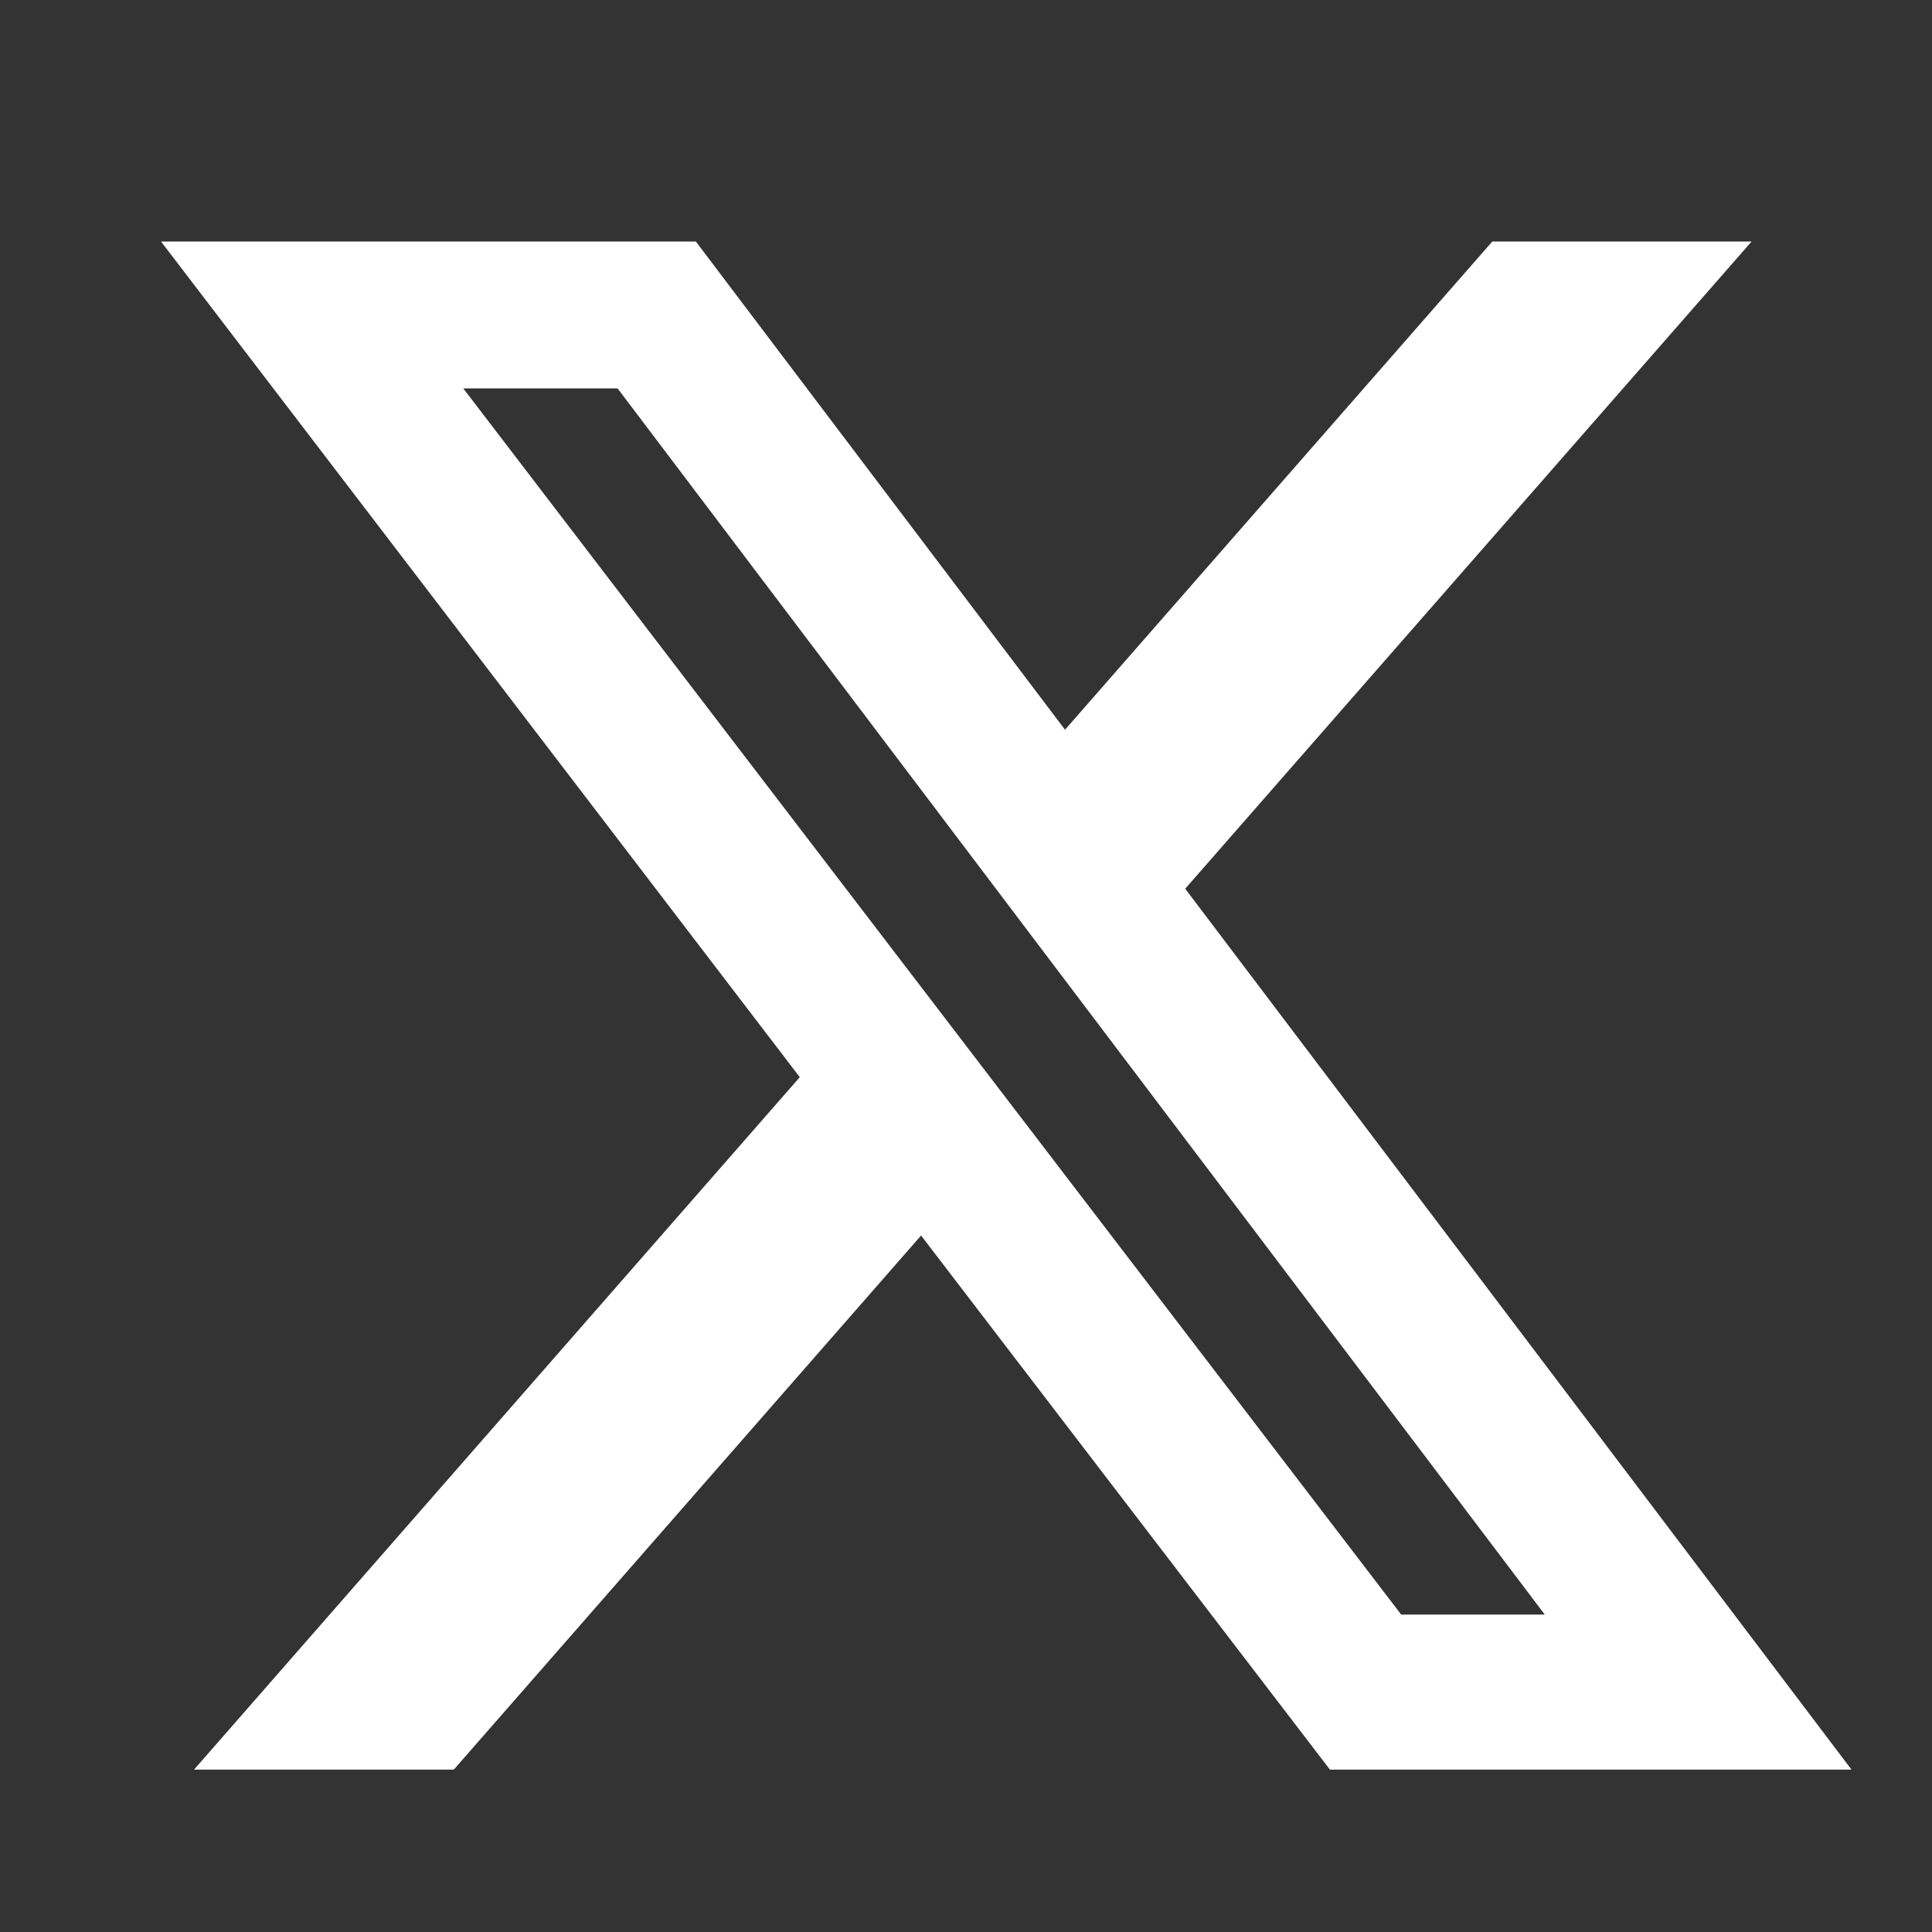
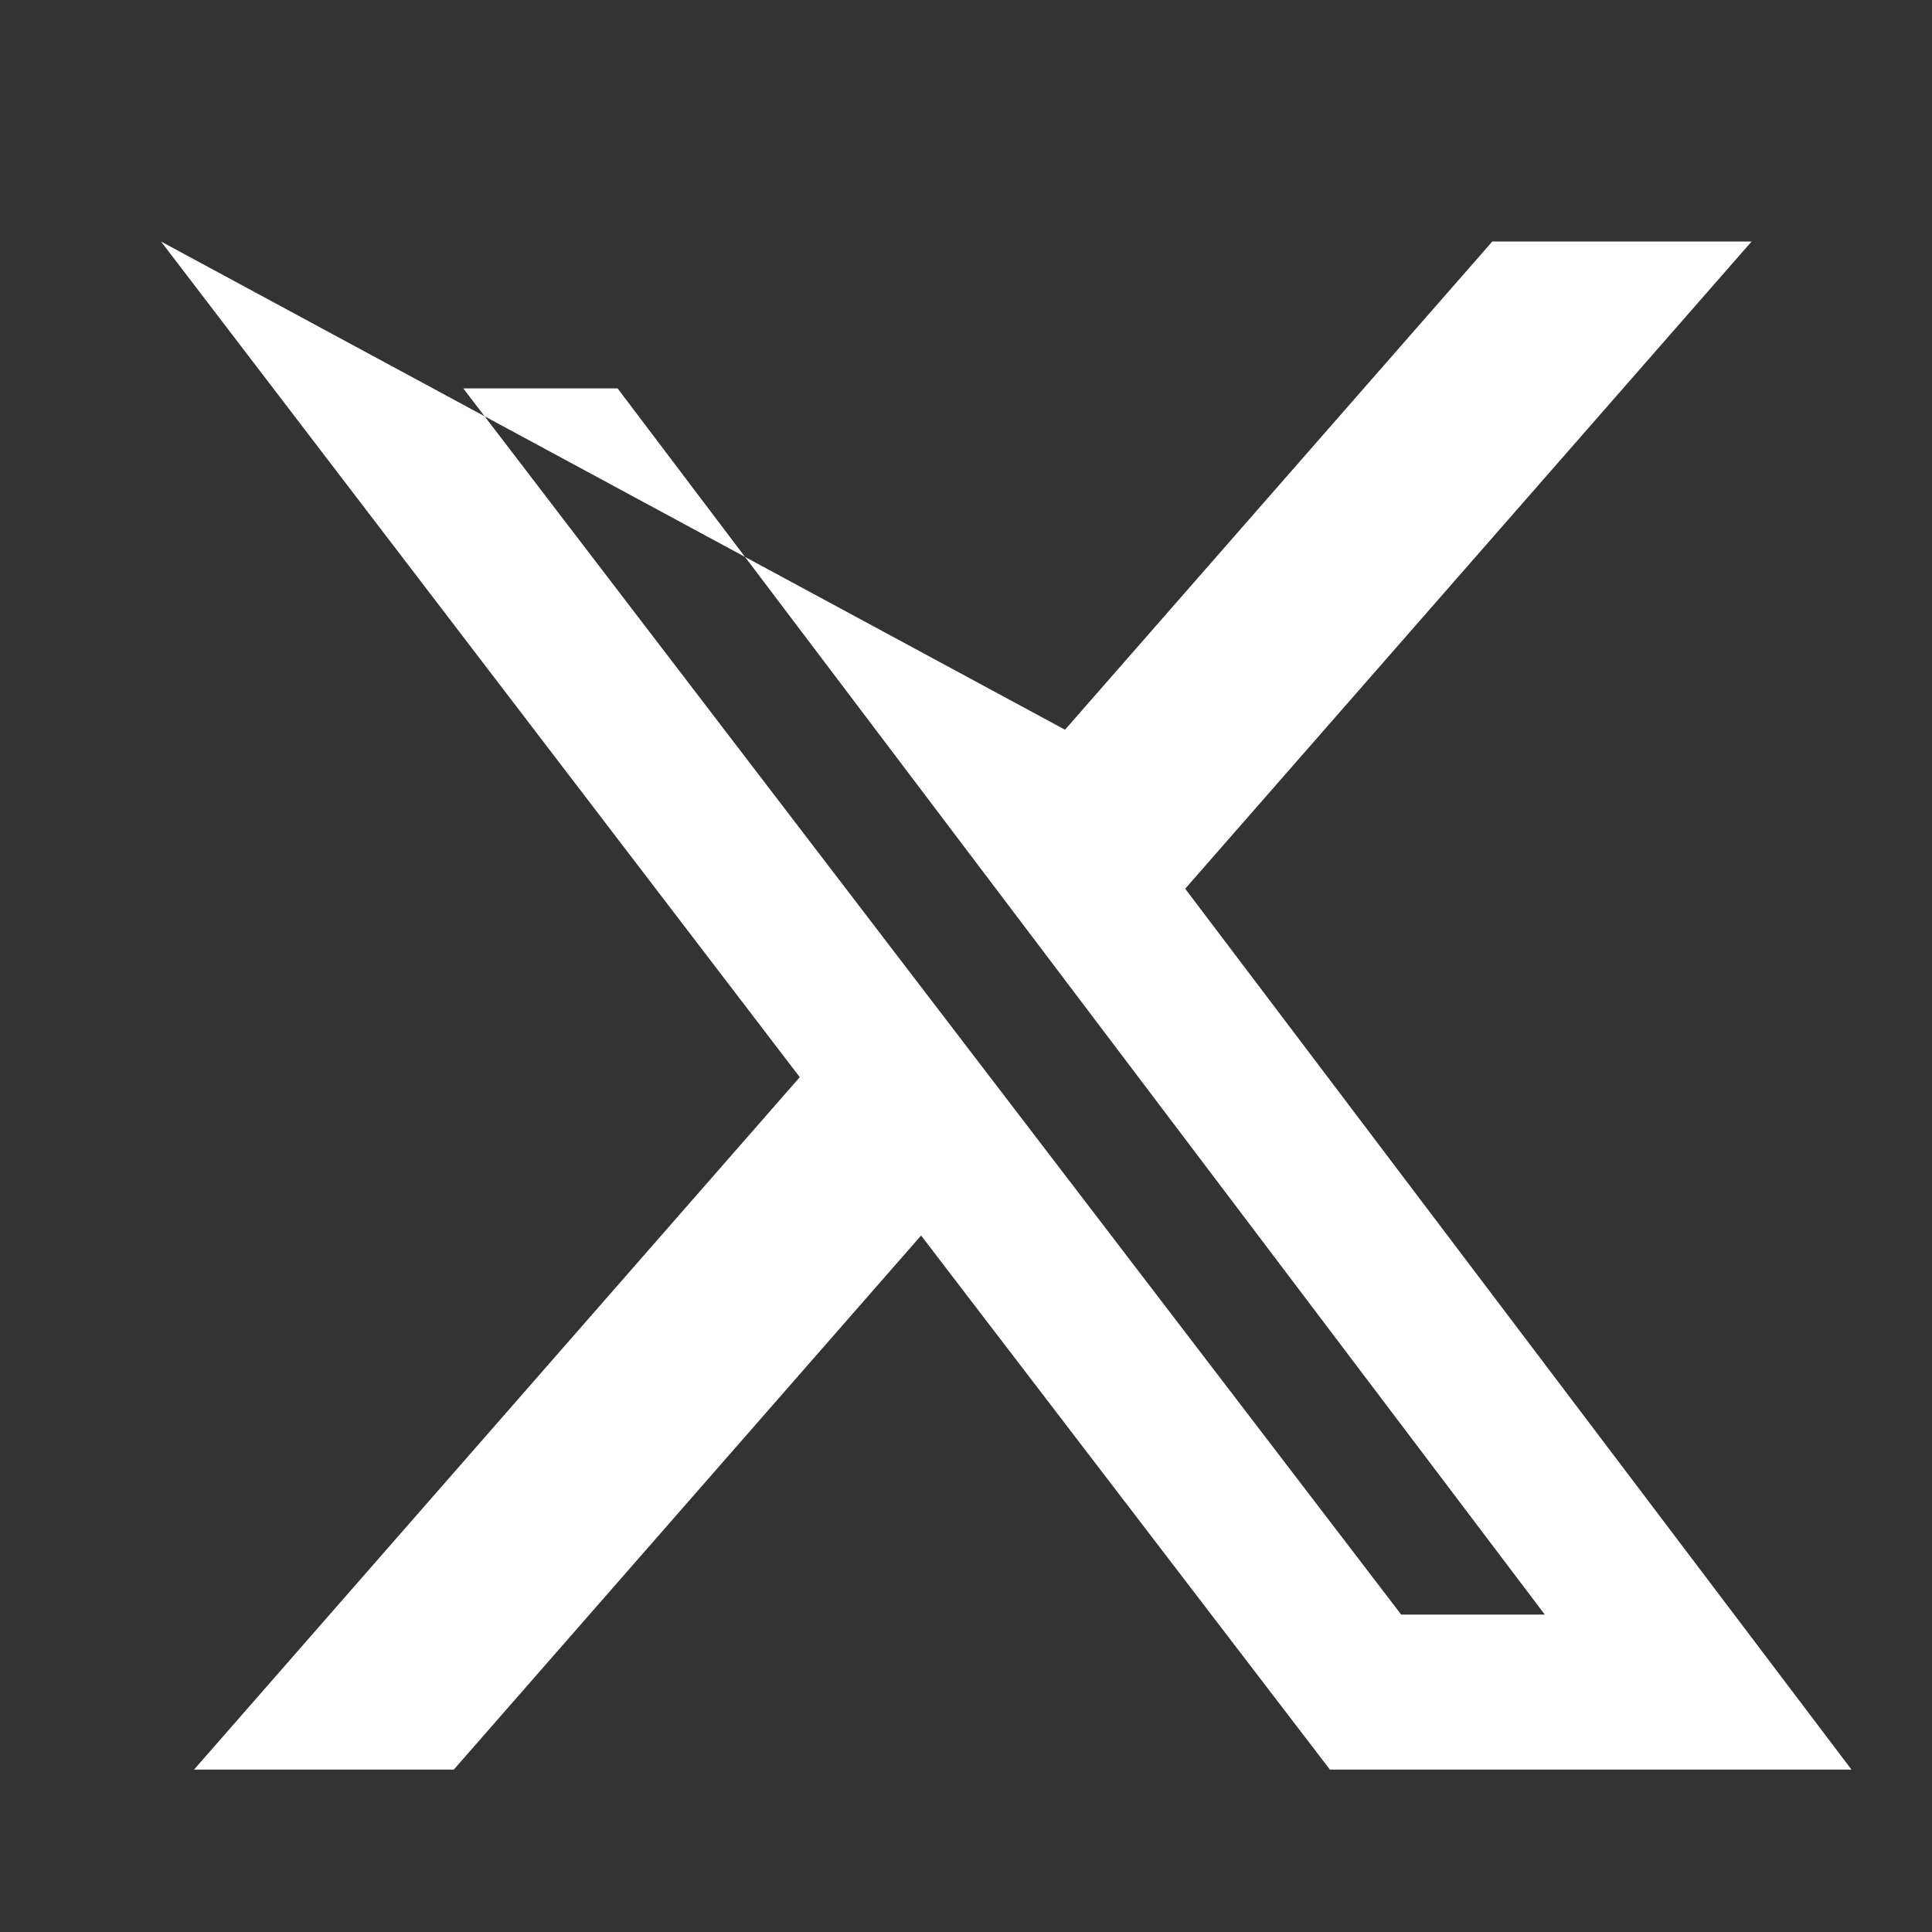
<svg xmlns="http://www.w3.org/2000/svg" width="24" height="24" viewBox="0 0 24 24" fill="none">
  <rect x="0" y="0" width="24" height="24" fill="#333333" stroke="none" />
-   <path d="M18.538 3H21.759L14.723 11.04L23 21.983H16.521L11.442 15.348L5.637 21.983H2.41L9.935 13.381L2 3H8.644L13.23 9.065L18.538 3ZM17.406 20.057H19.19L7.672 4.825H5.755L17.406 20.057Z" fill="white" />
+   <path d="M18.538 3H21.759L14.723 11.04L23 21.983H16.521L11.442 15.348L5.637 21.983H2.41L9.935 13.381L2 3L13.23 9.065L18.538 3ZM17.406 20.057H19.19L7.672 4.825H5.755L17.406 20.057Z" fill="white" />
</svg>